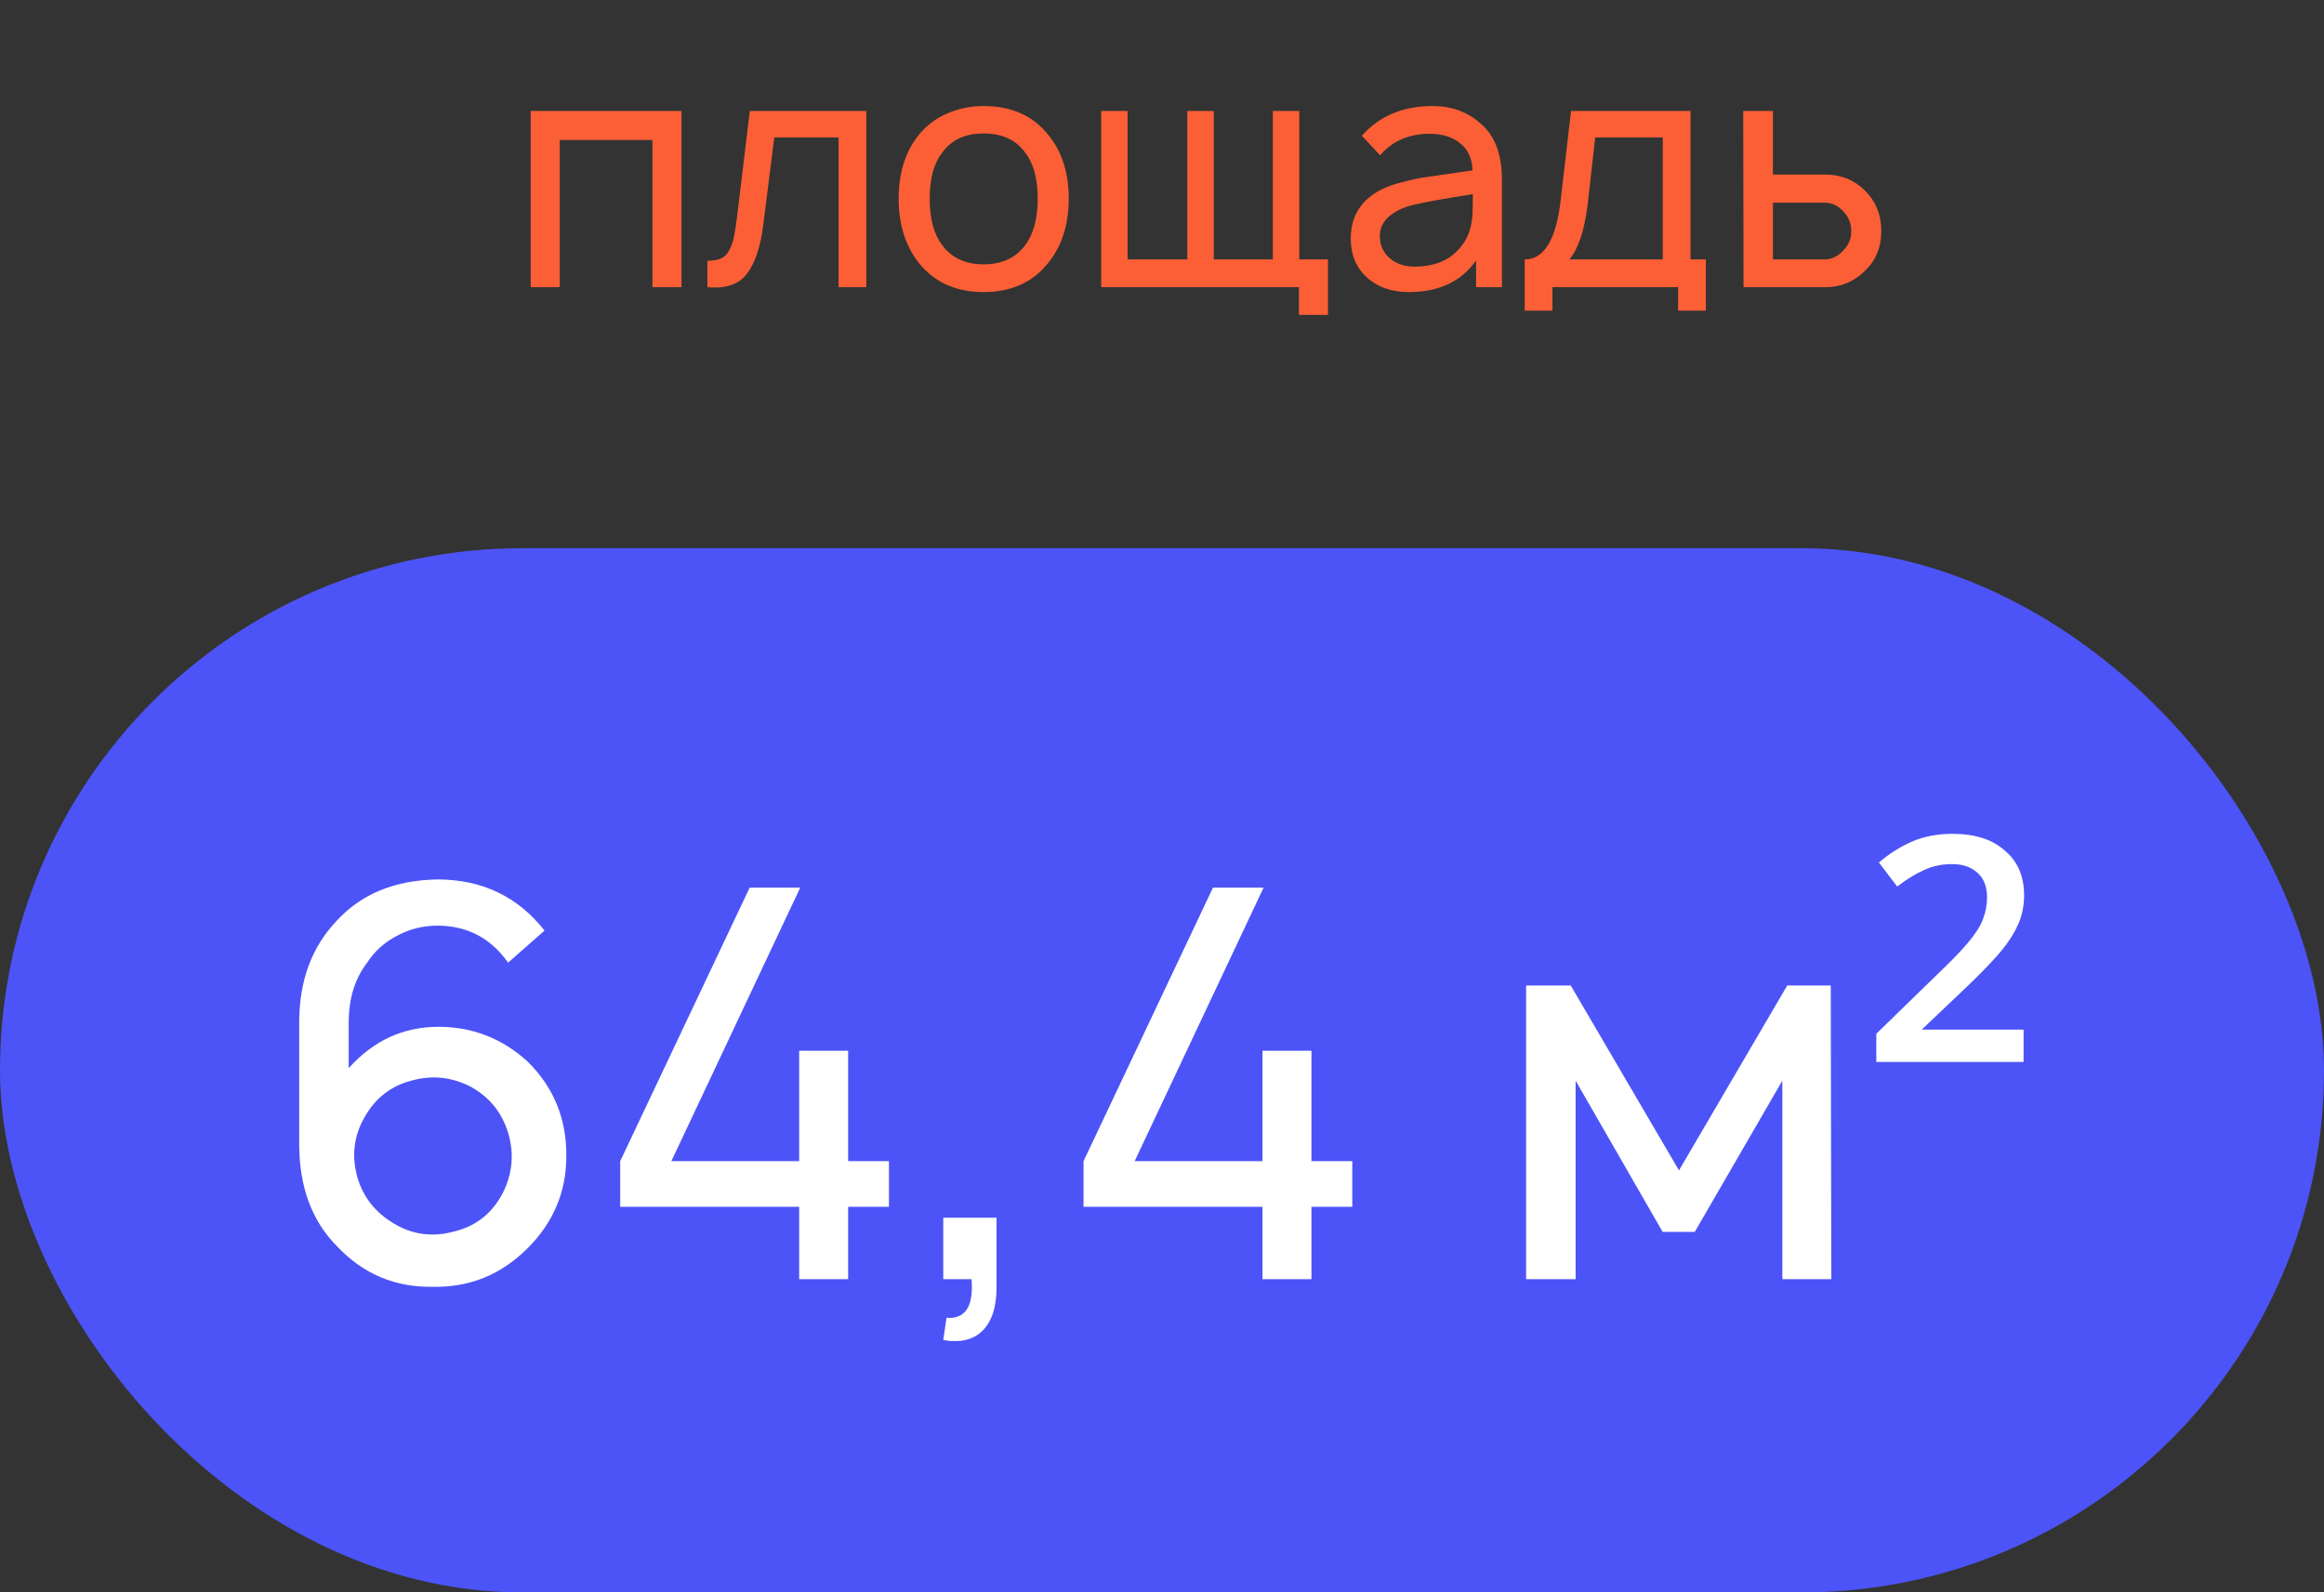
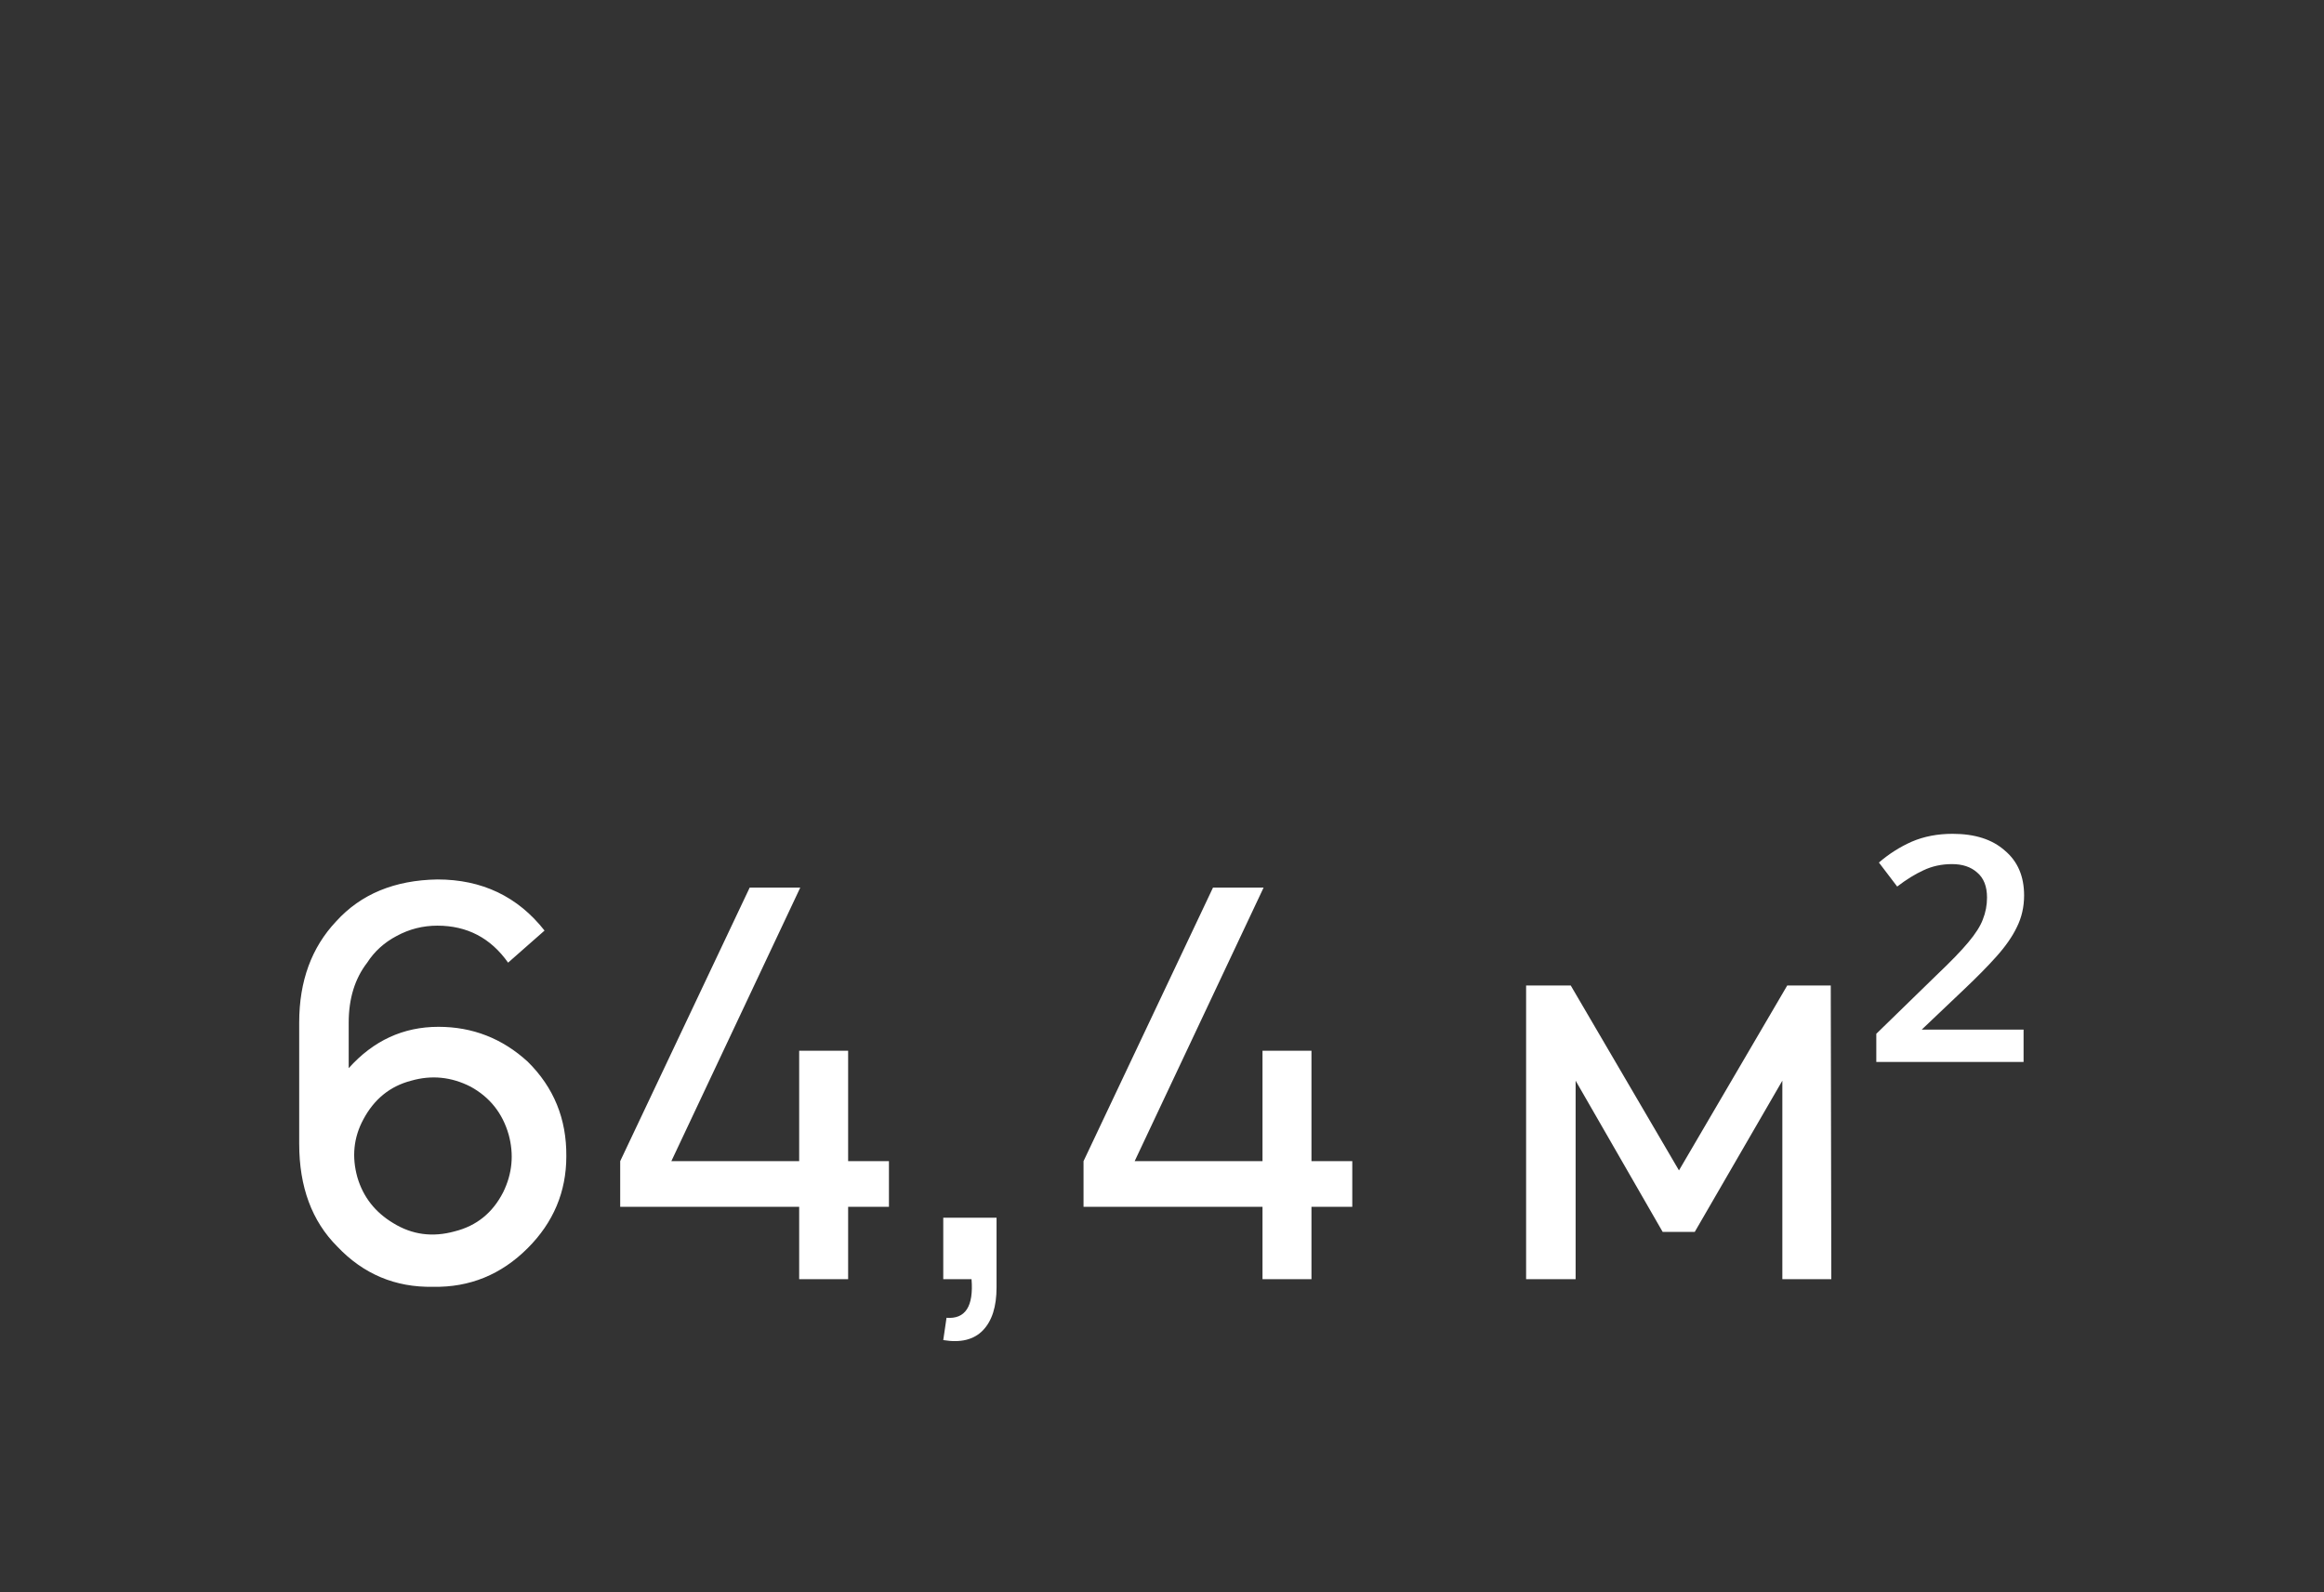
<svg xmlns="http://www.w3.org/2000/svg" width="89" height="61" viewBox="0 0 89 61" fill="none">
  <rect x="0" y="0" width="89" height="61" fill="#333333" stroke="none" />
-   <path d="M26.099 4.25V11H24.986V5.362H21.436V11H20.324V4.25H26.099ZM28.715 4.25H33.178V11H32.115V5.263H29.653L29.228 8.625C29.128 9.45 28.919 10.071 28.603 10.488C28.294 10.896 27.79 11.067 27.09 11V9.988C27.307 9.988 27.482 9.958 27.615 9.9C27.757 9.833 27.865 9.721 27.94 9.562C28.023 9.396 28.078 9.238 28.103 9.088C28.136 8.938 28.174 8.708 28.215 8.4L28.715 4.25ZM37.665 11.188C36.615 11.188 35.79 10.817 35.19 10.075C34.673 9.417 34.415 8.596 34.415 7.612C34.415 6.621 34.673 5.804 35.19 5.162C35.474 4.812 35.832 4.542 36.265 4.35C36.707 4.158 37.173 4.062 37.665 4.062C38.732 4.062 39.557 4.429 40.14 5.162C40.665 5.796 40.928 6.612 40.928 7.612C40.928 8.604 40.665 9.425 40.14 10.075C39.548 10.817 38.724 11.188 37.665 11.188ZM39.253 9.4C39.578 8.975 39.74 8.379 39.74 7.612C39.74 6.838 39.578 6.246 39.253 5.838C38.903 5.354 38.373 5.112 37.665 5.112C36.965 5.112 36.44 5.354 36.09 5.838C35.765 6.246 35.603 6.838 35.603 7.612C35.603 8.379 35.765 8.975 36.09 9.4C36.449 9.883 36.974 10.125 37.665 10.125C38.365 10.125 38.894 9.883 39.253 9.4ZM49.757 9.938H50.857V12.062H49.745V11H42.17V4.25H43.182V9.938H45.47V4.25H46.482V9.938H48.745V4.25H49.757V9.938ZM57.517 11H56.529V9.975C55.963 10.783 55.104 11.188 53.954 11.188C53.296 11.188 52.758 11 52.342 10.625C51.934 10.25 51.729 9.754 51.729 9.137C51.729 8.279 52.125 7.65 52.917 7.25C53.117 7.15 53.367 7.062 53.667 6.987C53.975 6.904 54.229 6.846 54.429 6.812C54.638 6.779 54.979 6.729 55.454 6.662C55.938 6.596 56.25 6.55 56.392 6.525C56.375 6.067 56.217 5.721 55.917 5.487C55.625 5.246 55.238 5.125 54.754 5.125C53.954 5.125 53.321 5.4 52.854 5.95L52.154 5.2C52.821 4.442 53.725 4.062 54.867 4.062C55.584 4.062 56.192 4.283 56.692 4.725C57.242 5.183 57.517 5.9 57.517 6.875V11ZM56.142 9.162C56.225 9.012 56.288 8.842 56.329 8.65C56.371 8.45 56.392 8.275 56.392 8.125C56.4 7.975 56.404 7.746 56.404 7.438C55.296 7.612 54.571 7.742 54.229 7.825C53.821 7.908 53.488 8.054 53.229 8.262C52.971 8.471 52.842 8.729 52.842 9.037C52.842 9.387 52.967 9.671 53.217 9.887C53.467 10.104 53.783 10.213 54.167 10.213C55.092 10.213 55.75 9.863 56.142 9.162ZM64.74 4.25V9.938H65.328V11.9H64.265V11H59.453V11.9H58.39V9.938C59.132 9.938 59.59 9.188 59.765 7.688L60.165 4.25H64.74ZM63.678 9.938V5.263H61.09L60.803 7.812C60.686 8.804 60.453 9.512 60.103 9.938H63.678ZM66.758 4.25H67.896V6.688H69.908C70.508 6.688 71.013 6.892 71.421 7.3C71.838 7.717 72.046 8.233 72.046 8.85C72.046 9.467 71.838 9.975 71.421 10.375C71.004 10.792 70.5 11 69.908 11H66.771L66.758 4.25ZM67.896 7.763V9.938H69.871C70.146 9.938 70.388 9.821 70.596 9.588C70.796 9.387 70.896 9.142 70.896 8.85C70.896 8.567 70.8 8.321 70.608 8.113C70.4 7.879 70.154 7.763 69.871 7.763H67.896Z" fill="#FC5F35" />
-   <rect y="21" width="89" height="40" rx="20" fill="#4C54F7" />
  <path d="M20.854 35.646L19.458 36.875C18.792 35.931 17.889 35.458 16.75 35.458C16.194 35.458 15.674 35.59 15.188 35.854C14.715 36.104 14.34 36.444 14.062 36.875C13.59 37.486 13.354 38.25 13.354 39.167V40.917C14.299 39.861 15.444 39.333 16.792 39.333C18.097 39.333 19.236 39.778 20.208 40.667C21.208 41.653 21.701 42.861 21.688 44.292C21.688 45.653 21.194 46.826 20.208 47.812C19.194 48.826 17.986 49.319 16.583 49.292C15.139 49.319 13.917 48.806 12.917 47.75C11.944 46.778 11.458 45.465 11.458 43.812V39.167C11.458 37.583 11.931 36.292 12.875 35.292C13.819 34.25 15.111 33.715 16.75 33.688C18.458 33.688 19.826 34.34 20.854 35.646ZM17.417 47.167C18.25 46.958 18.868 46.458 19.271 45.667C19.618 44.958 19.688 44.222 19.479 43.458C19.243 42.639 18.757 42.028 18.021 41.625C17.285 41.25 16.528 41.174 15.75 41.396C14.944 41.604 14.333 42.097 13.917 42.875C13.542 43.569 13.465 44.312 13.688 45.104C13.91 45.854 14.368 46.438 15.062 46.854C15.785 47.299 16.569 47.403 17.417 47.167ZM32.48 44.479H34.043V46.229H32.48V49H30.605V46.229H23.751V44.479L28.71 34H30.647L25.71 44.479H30.605V40.25H32.48V44.479ZM38.164 49.312C38.164 50.049 37.991 50.597 37.643 50.958C37.296 51.319 36.789 51.444 36.123 51.333L36.248 50.479C36.97 50.535 37.289 50.042 37.206 49H36.123V46.646H38.164V49.312ZM50.224 44.479H51.787V46.229H50.224V49H48.349V46.229H41.495V44.479L46.453 34H48.391L43.453 44.479H48.349V40.25H50.224V44.479ZM68.444 37.75H70.111L70.132 49H68.257V41.396L64.903 47.188H63.673L60.34 41.396V49H58.444V37.75H60.153L64.298 44.833L68.444 37.75ZM77.495 40.68H71.855V39.6L74.155 37.36C74.702 36.84 75.109 36.42 75.375 36.1C75.655 35.767 75.842 35.473 75.935 35.22C76.042 34.953 76.095 34.673 76.095 34.38C76.095 33.953 75.969 33.633 75.715 33.42C75.475 33.207 75.155 33.1 74.755 33.1C74.355 33.1 73.989 33.18 73.655 33.34C73.335 33.487 73.002 33.693 72.655 33.96L71.955 33.04C72.342 32.707 72.762 32.44 73.215 32.24C73.682 32.04 74.202 31.94 74.775 31.94C75.629 31.94 76.295 32.153 76.775 32.58C77.269 32.993 77.515 33.567 77.515 34.3C77.515 34.74 77.422 35.147 77.235 35.52C77.062 35.88 76.802 36.253 76.455 36.64C76.122 37.013 75.709 37.433 75.215 37.9L73.595 39.44H77.495V40.68Z" fill="white" />
</svg>